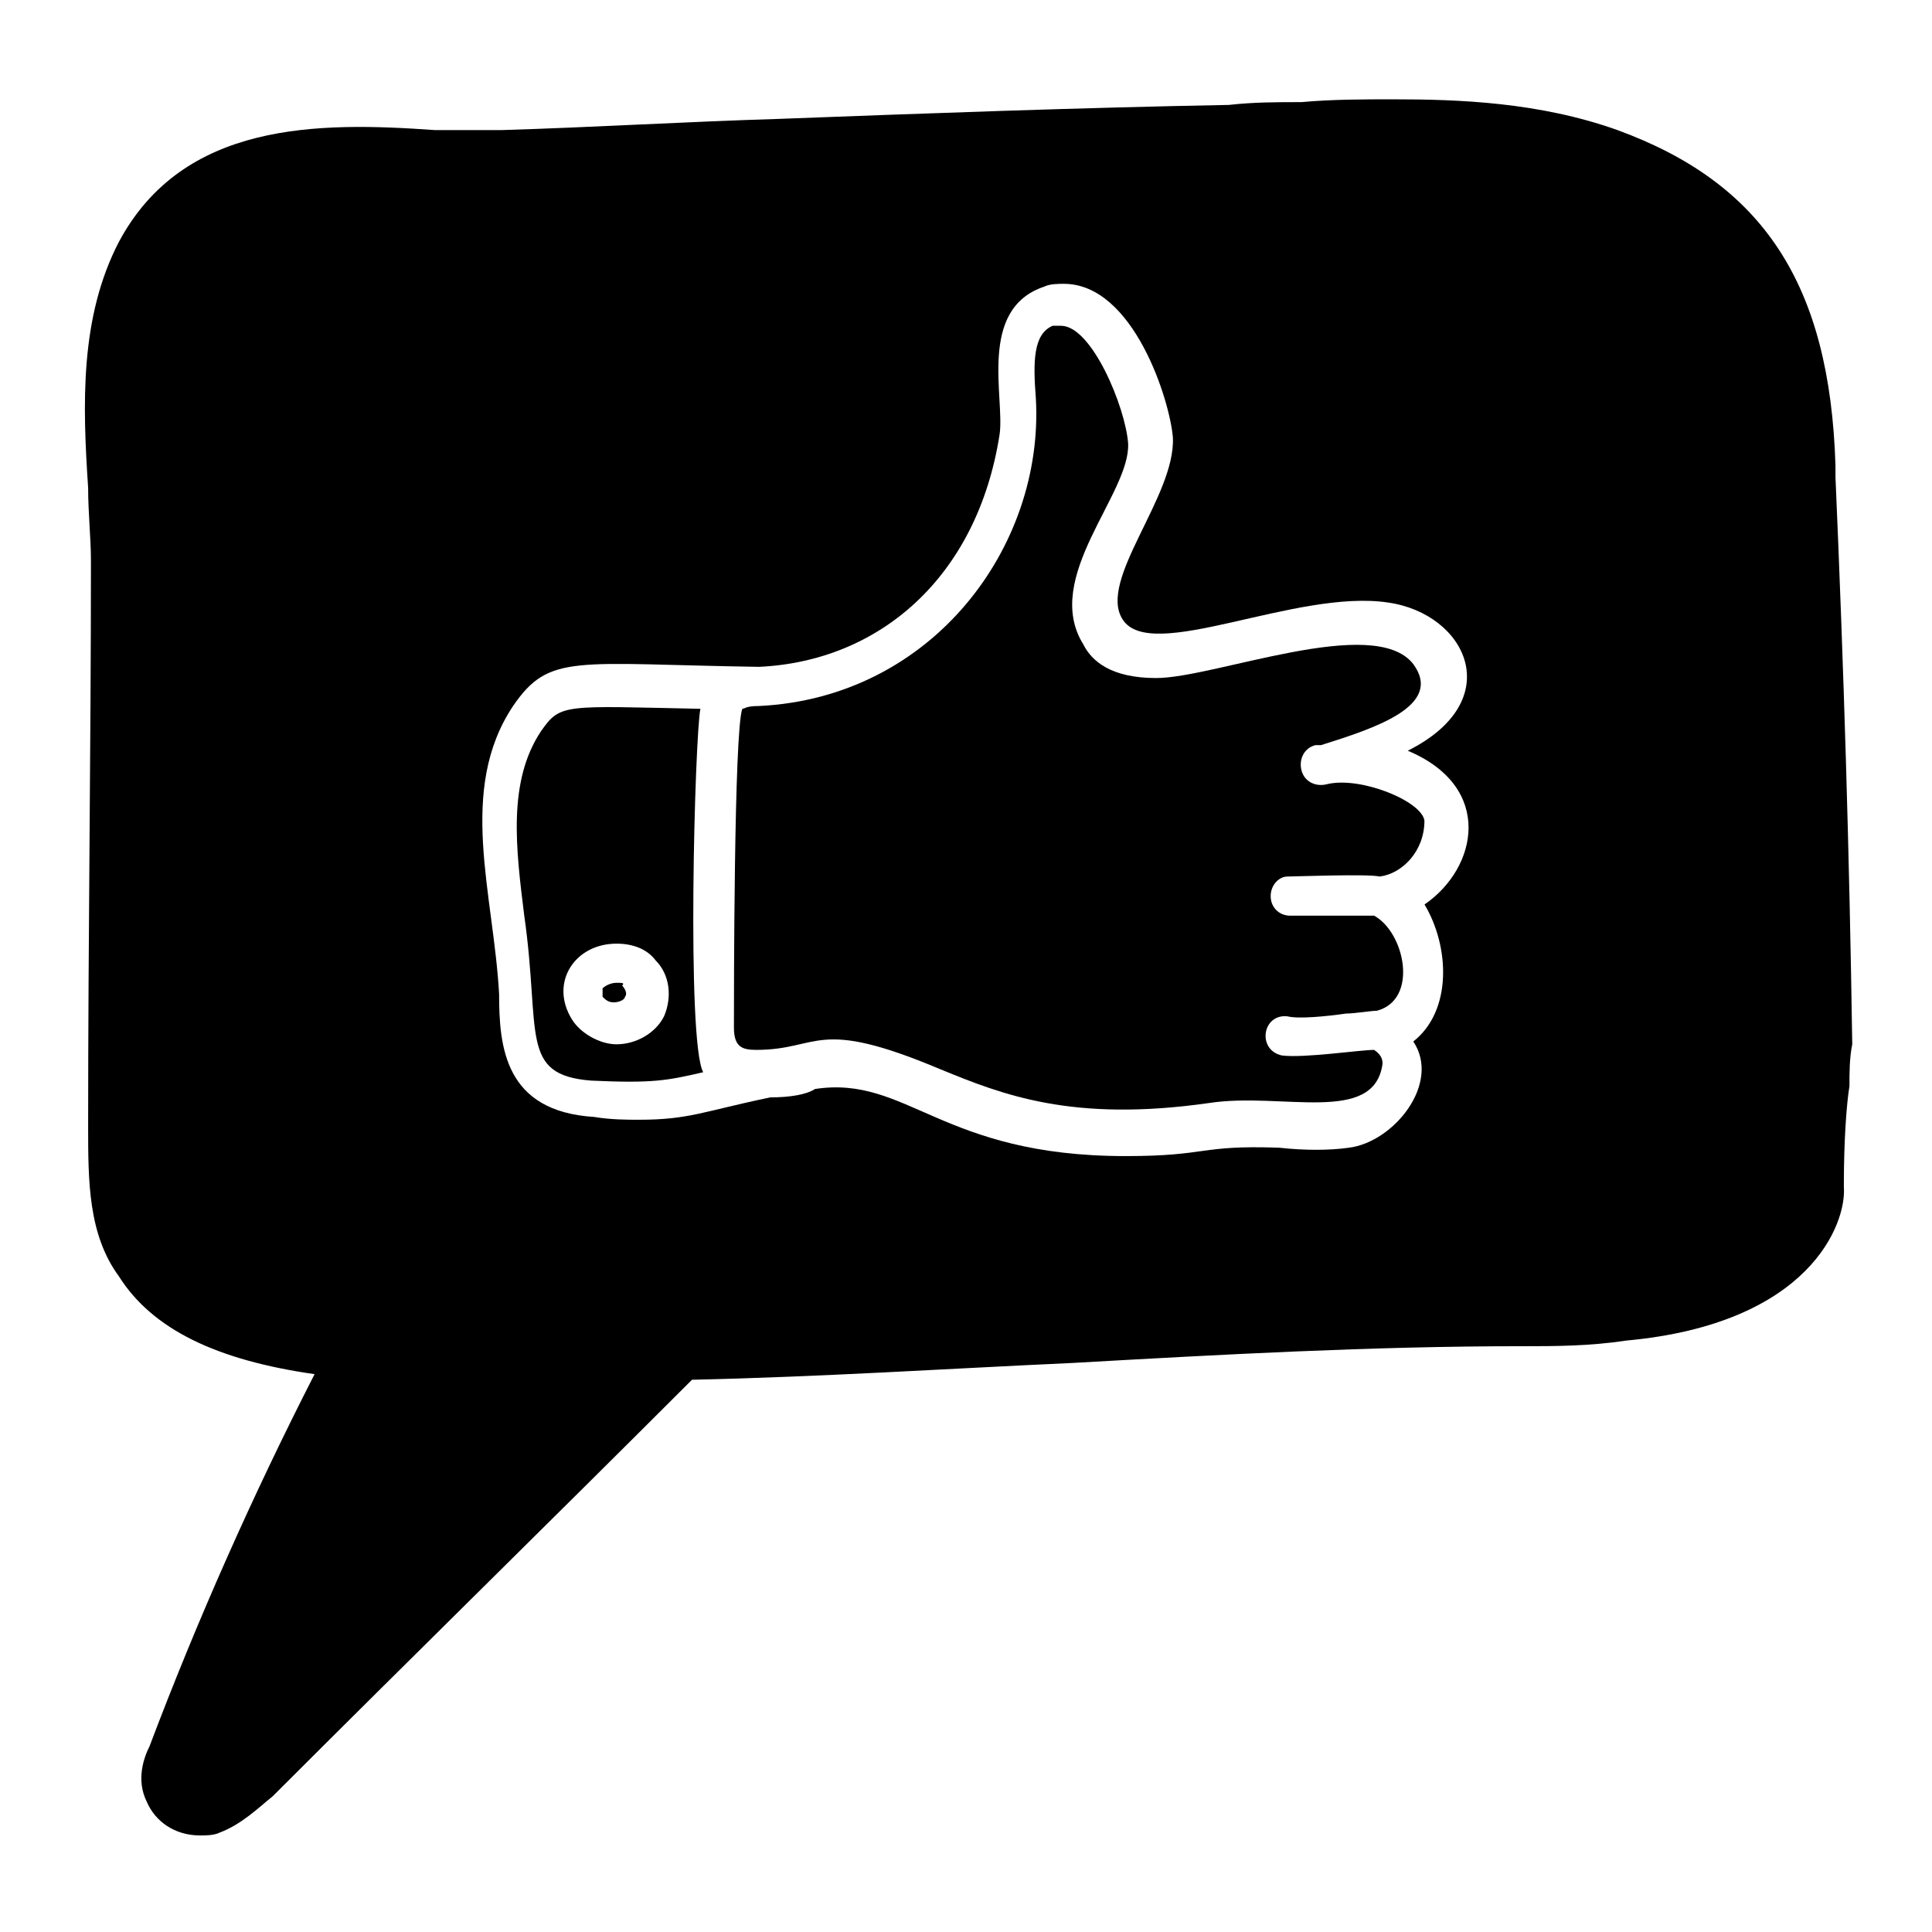
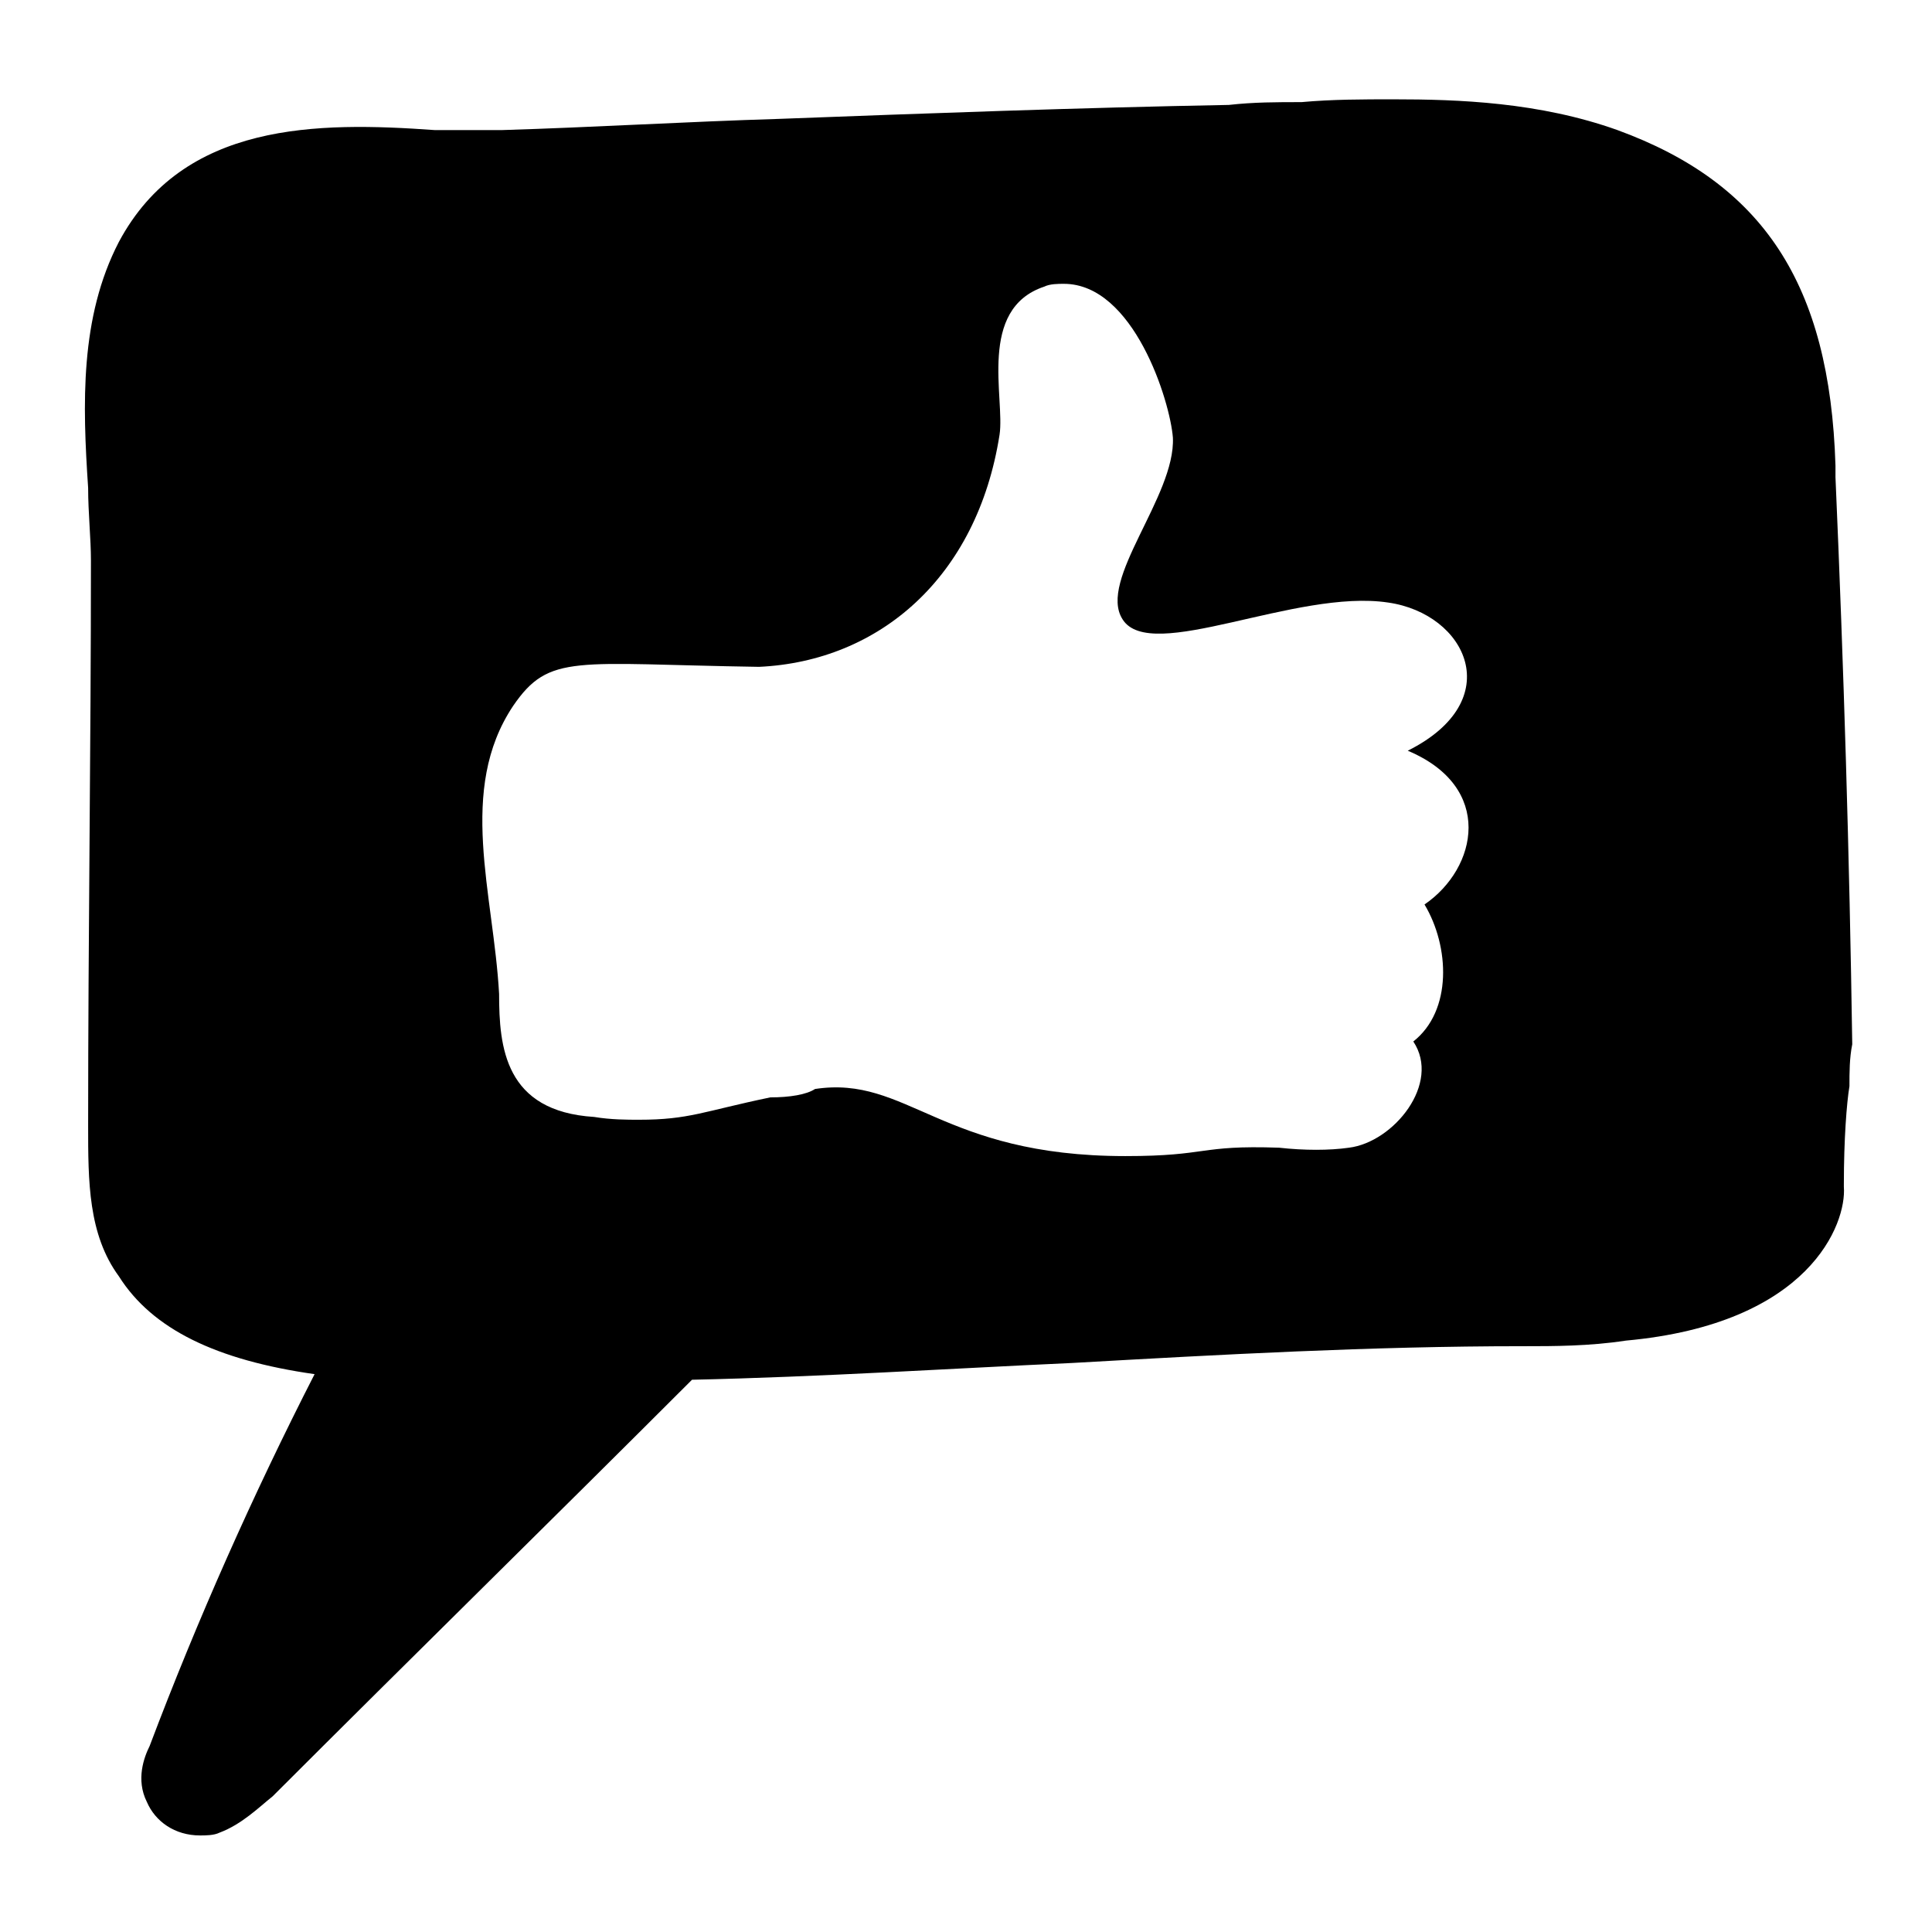
<svg xmlns="http://www.w3.org/2000/svg" fill="#000000" width="800px" height="800px" version="1.1" viewBox="144 144 512 512">
  <g>
-     <path d="m307.39 404.45c-1.48 0-2.965 0.742-3.703 1.48v2.223c0.742 0.742 1.48 1.48 2.965 1.48 1.48 0 2.965-0.742 2.965-1.48 0.742-0.742 0-2.223-0.742-2.965 0.738-0.738-0.004-0.738-1.484-0.738z" />
-     <path d="m329.61 331.84c-36.305-0.742-37.043-1.48-42.23 5.926-8.891 13.336-6.668 31.117-4.445 48.898 4.445 31.117-1.48 42.23 17.781 43.711 16.301 0.742 20.004 0 29.637-2.223-4.445-8.145-2.223-88.902-0.742-96.312zm-9.633 81.5c-2.223 4.445-7.41 7.41-12.594 7.41-4.445 0-9.633-2.965-11.855-6.668-5.926-9.633 0.742-20.004 11.855-20.004 4.445 0 8.148 1.48 10.371 4.445 3.707 3.703 4.445 9.629 2.223 14.816z" />
    <path d="m630.42 270.34v-2.965c-1.48-48.16-19.262-74.832-57.789-88.906-20.746-7.41-42.23-8.148-59.273-8.148-8.148 0-16.301 0-24.449 0.742-6.668 0-12.594 0-19.262 0.742-40.008 0.742-80.016 2.223-119.29 3.703-24.449 0.742-48.898 2.223-73.348 2.965h-17.781c-31.121-2.227-66.684-2.227-83.723 29.633-10.371 20.004-9.633 42.973-8.148 65.199 0 6.668 0.742 13.336 0.742 19.262 0 49.641-0.742 99.281-0.742 149.66 0 14.816 0 28.895 8.148 40.008 8.891 14.078 25.93 22.227 51.863 25.93-16.301 31.859-31.117 65.199-43.711 98.539-1.48 2.965-3.703 8.891-0.742 14.816 2.223 5.188 7.41 8.891 14.078 8.891 1.48 0 3.703 0 5.188-0.742 5.926-2.223 10.371-6.668 14.078-9.633 37.043-37.043 74.09-73.348 111.13-110.39 34.082-0.742 68.164-2.965 100.76-4.445 39.266-2.223 79.277-4.445 119.29-4.445h0.742c7.41 0 17.039 0 26.672-1.48 48.898-4.445 58.531-31.117 57.789-40.75v-0.742c0-11.855 0.742-21.484 1.48-25.93 0-3.703 0-7.41 0.742-11.113-0.746-50.371-2.227-99.27-4.449-150.39zm-111.88 149.66c7.41 11.113-5.188 26.672-17.039 28.152-5.188 0.742-11.855 0.742-18.523 0-21.484-0.742-18.523 2.223-40.75 2.223-48.898 0-57.789-21.484-82.238-17.781-2.223 1.48-6.668 2.223-11.855 2.223-17.781 3.703-21.484 5.926-34.82 5.926-2.965 0-7.41 0-11.855-0.742-23.707-1.48-25.191-18.523-25.191-32.598-1.48-26.672-11.113-54.086 3.703-76.312 9.633-14.078 16.301-11.113 65.199-10.371 31.859-1.48 57.789-23.707 63.719-61.496 1.48-9.633-5.926-33.34 11.855-39.266 1.48-0.742 3.703-0.742 5.188-0.742 18.523 0 28.152 31.117 28.895 40.75 0.742 15.559-20.004 37.785-13.336 48.16 7.41 11.855 45.938-8.148 70.387-4.445 20.746 2.965 31.859 25.93 5.188 39.266 22.969 9.633 18.523 31.117 4.445 40.75 6.66 11.113 7.402 28.152-2.969 36.305z" />
-     <path d="m495.57 351.84c-2.965 0.742-5.926-0.742-6.668-3.703-0.742-2.965 0.742-5.926 3.703-6.668h1.48c14.078-4.445 32.598-10.371 24.449-21.484-10.371-13.336-52.605 3.703-68.164 3.703-11.855 0-17.039-4.445-19.262-8.891-11.113-17.781 12.594-40.008 11.855-53.344-0.742-9.633-9.633-31.117-17.781-31.117h-2.223c-5.188 2.223-5.188 9.633-4.445 19.262 2.223 39.266-27.414 79.277-73.348 81.5-3.703 0-3.703 0.742-4.445 0.742-2.223 5.926-2.223 76.312-2.223 84.461 0 5.188 2.223 5.926 5.926 5.926 17.039 0 15.559-8.891 48.898 5.188 16.301 6.668 34.82 14.078 71.125 8.891 19.262-2.965 43.711 5.926 45.938-10.371 0-0.742 0-2.223-2.223-3.703-3.703 0-18.523 2.223-24.449 1.48-6.668-1.48-5.188-11.113 1.48-10.371 2.965 0.742 10.371 0 15.559-0.742 2.223 0 6.668-0.742 8.148-0.742 11.113-2.965 7.41-20.746-0.742-25.191h-22.227c-2.965 0-5.188-2.223-5.188-5.188 0-2.965 2.223-5.188 4.445-5.188 1.48 0 21.484-0.742 24.449 0 5.926-0.742 11.855-6.668 11.855-14.816-0.734-5.188-17.035-11.855-25.926-9.633z" />
  </g>
</svg>